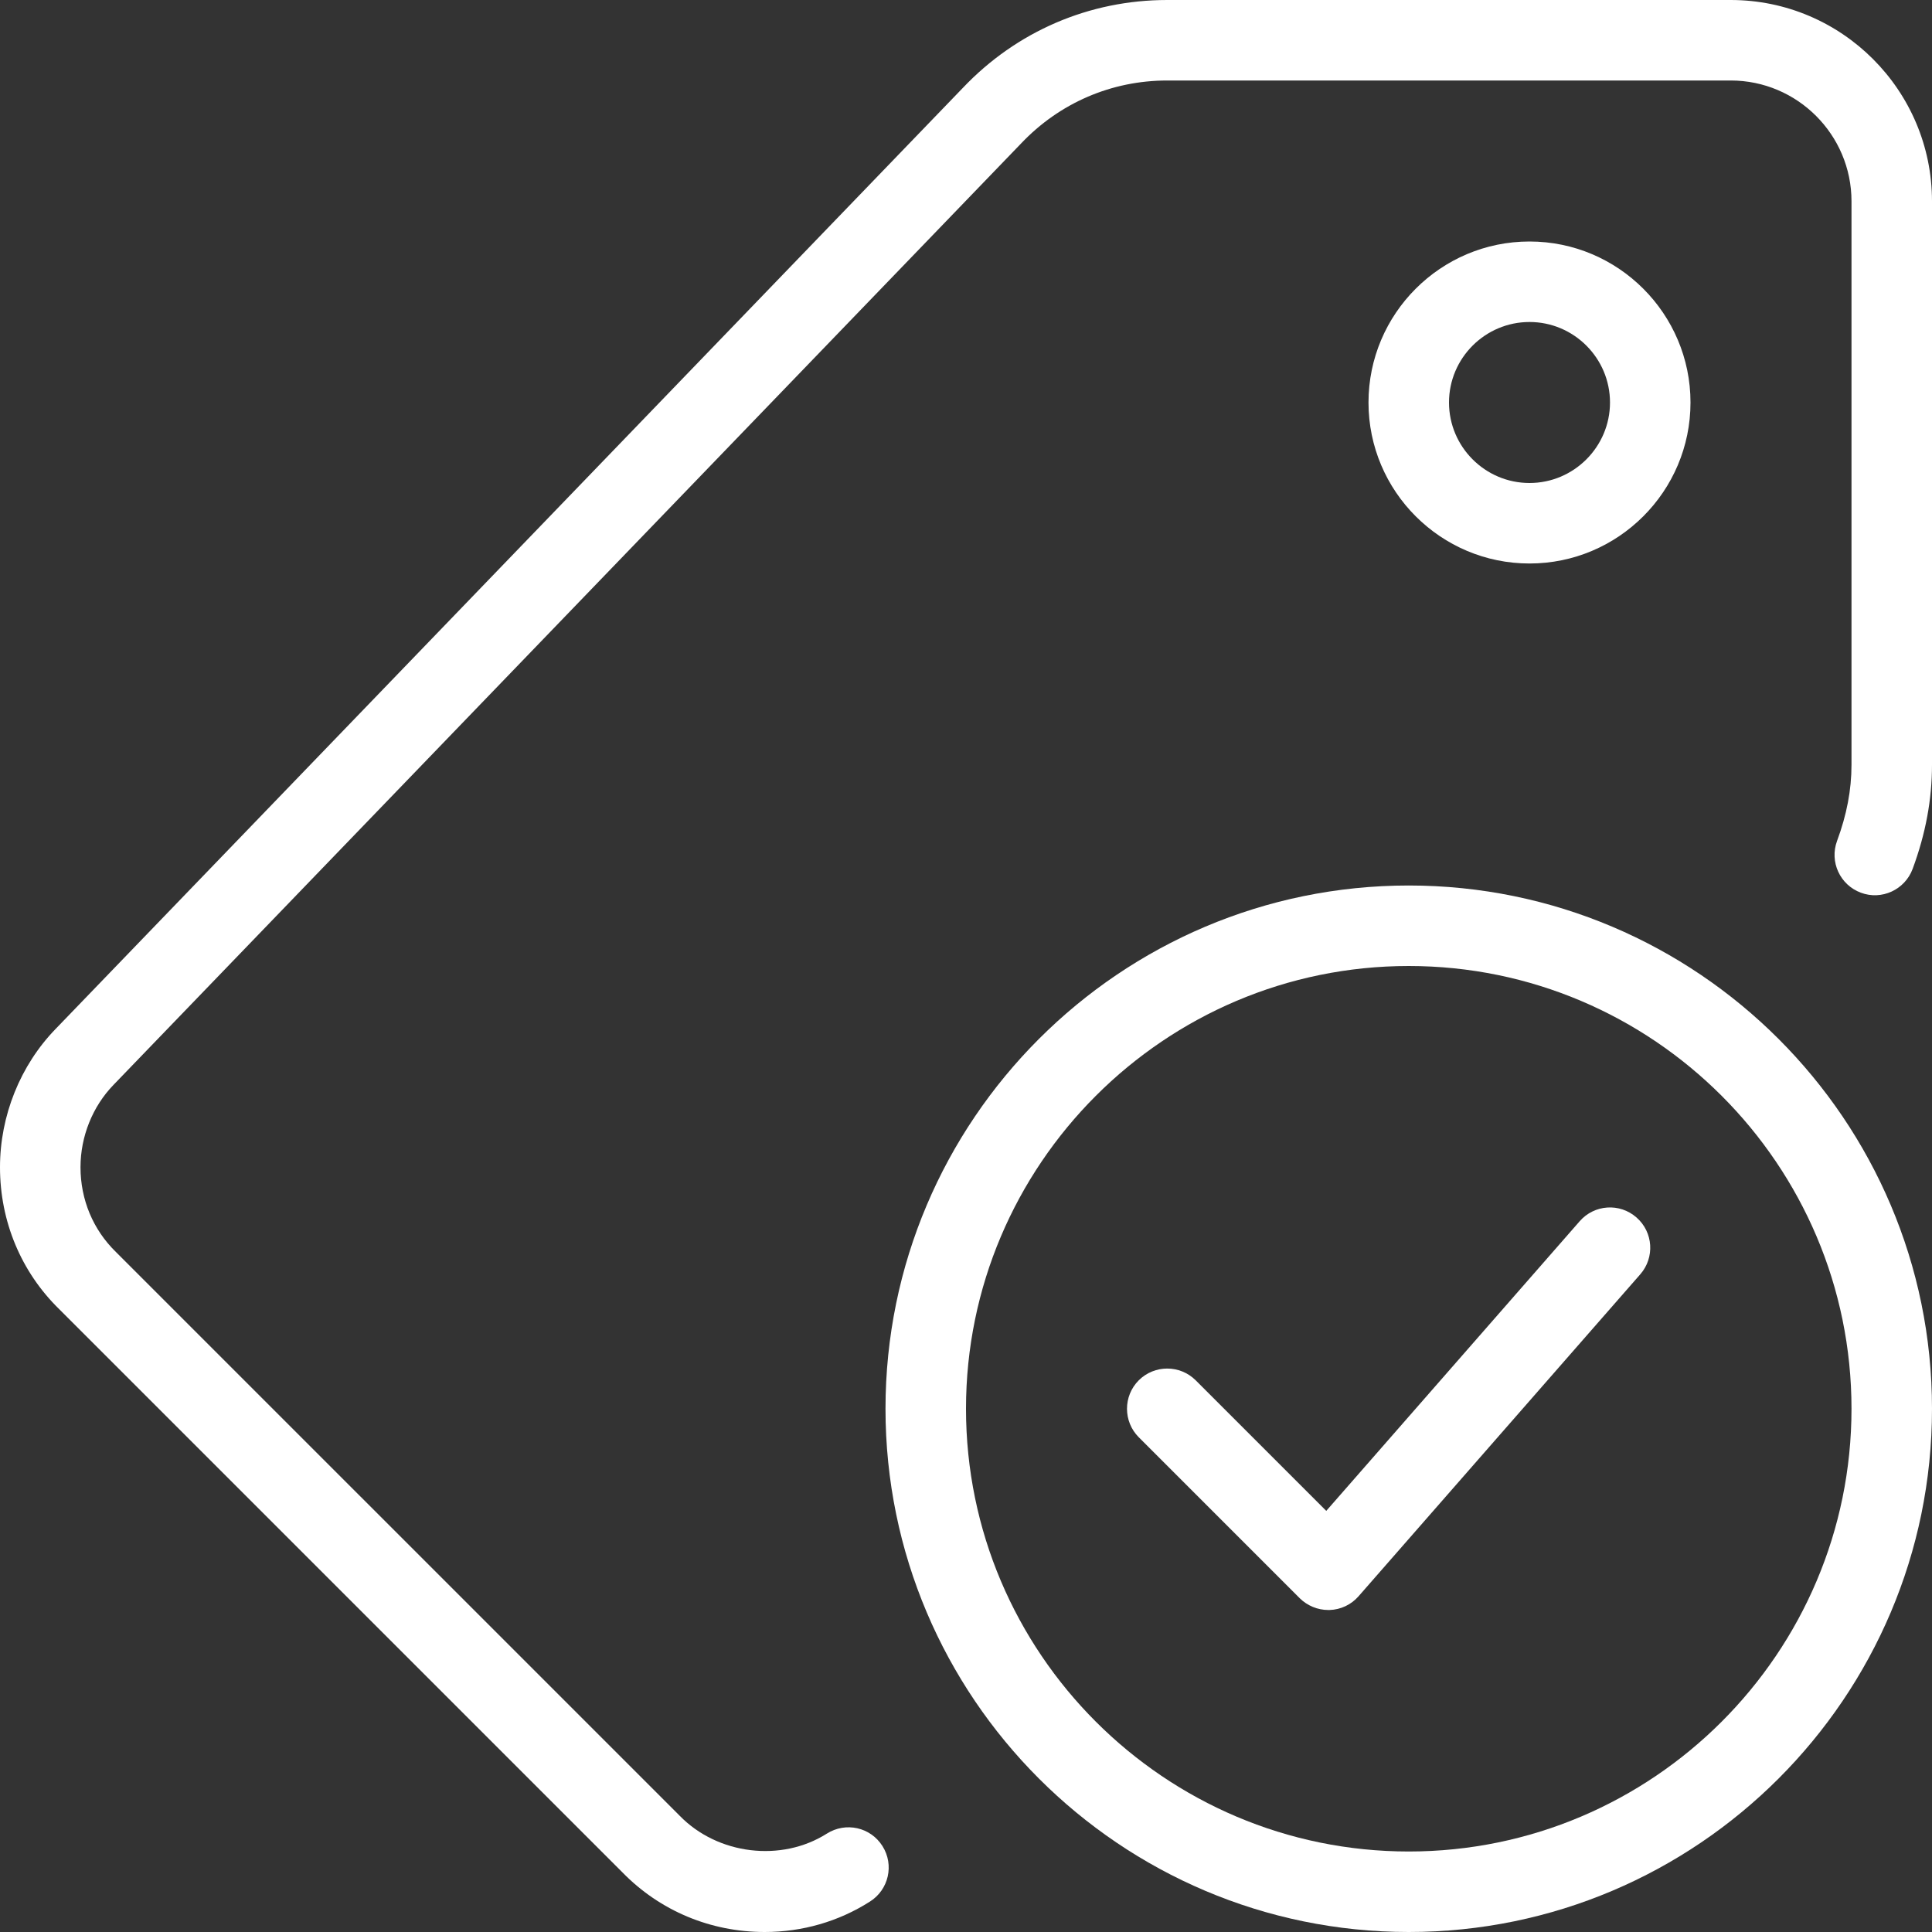
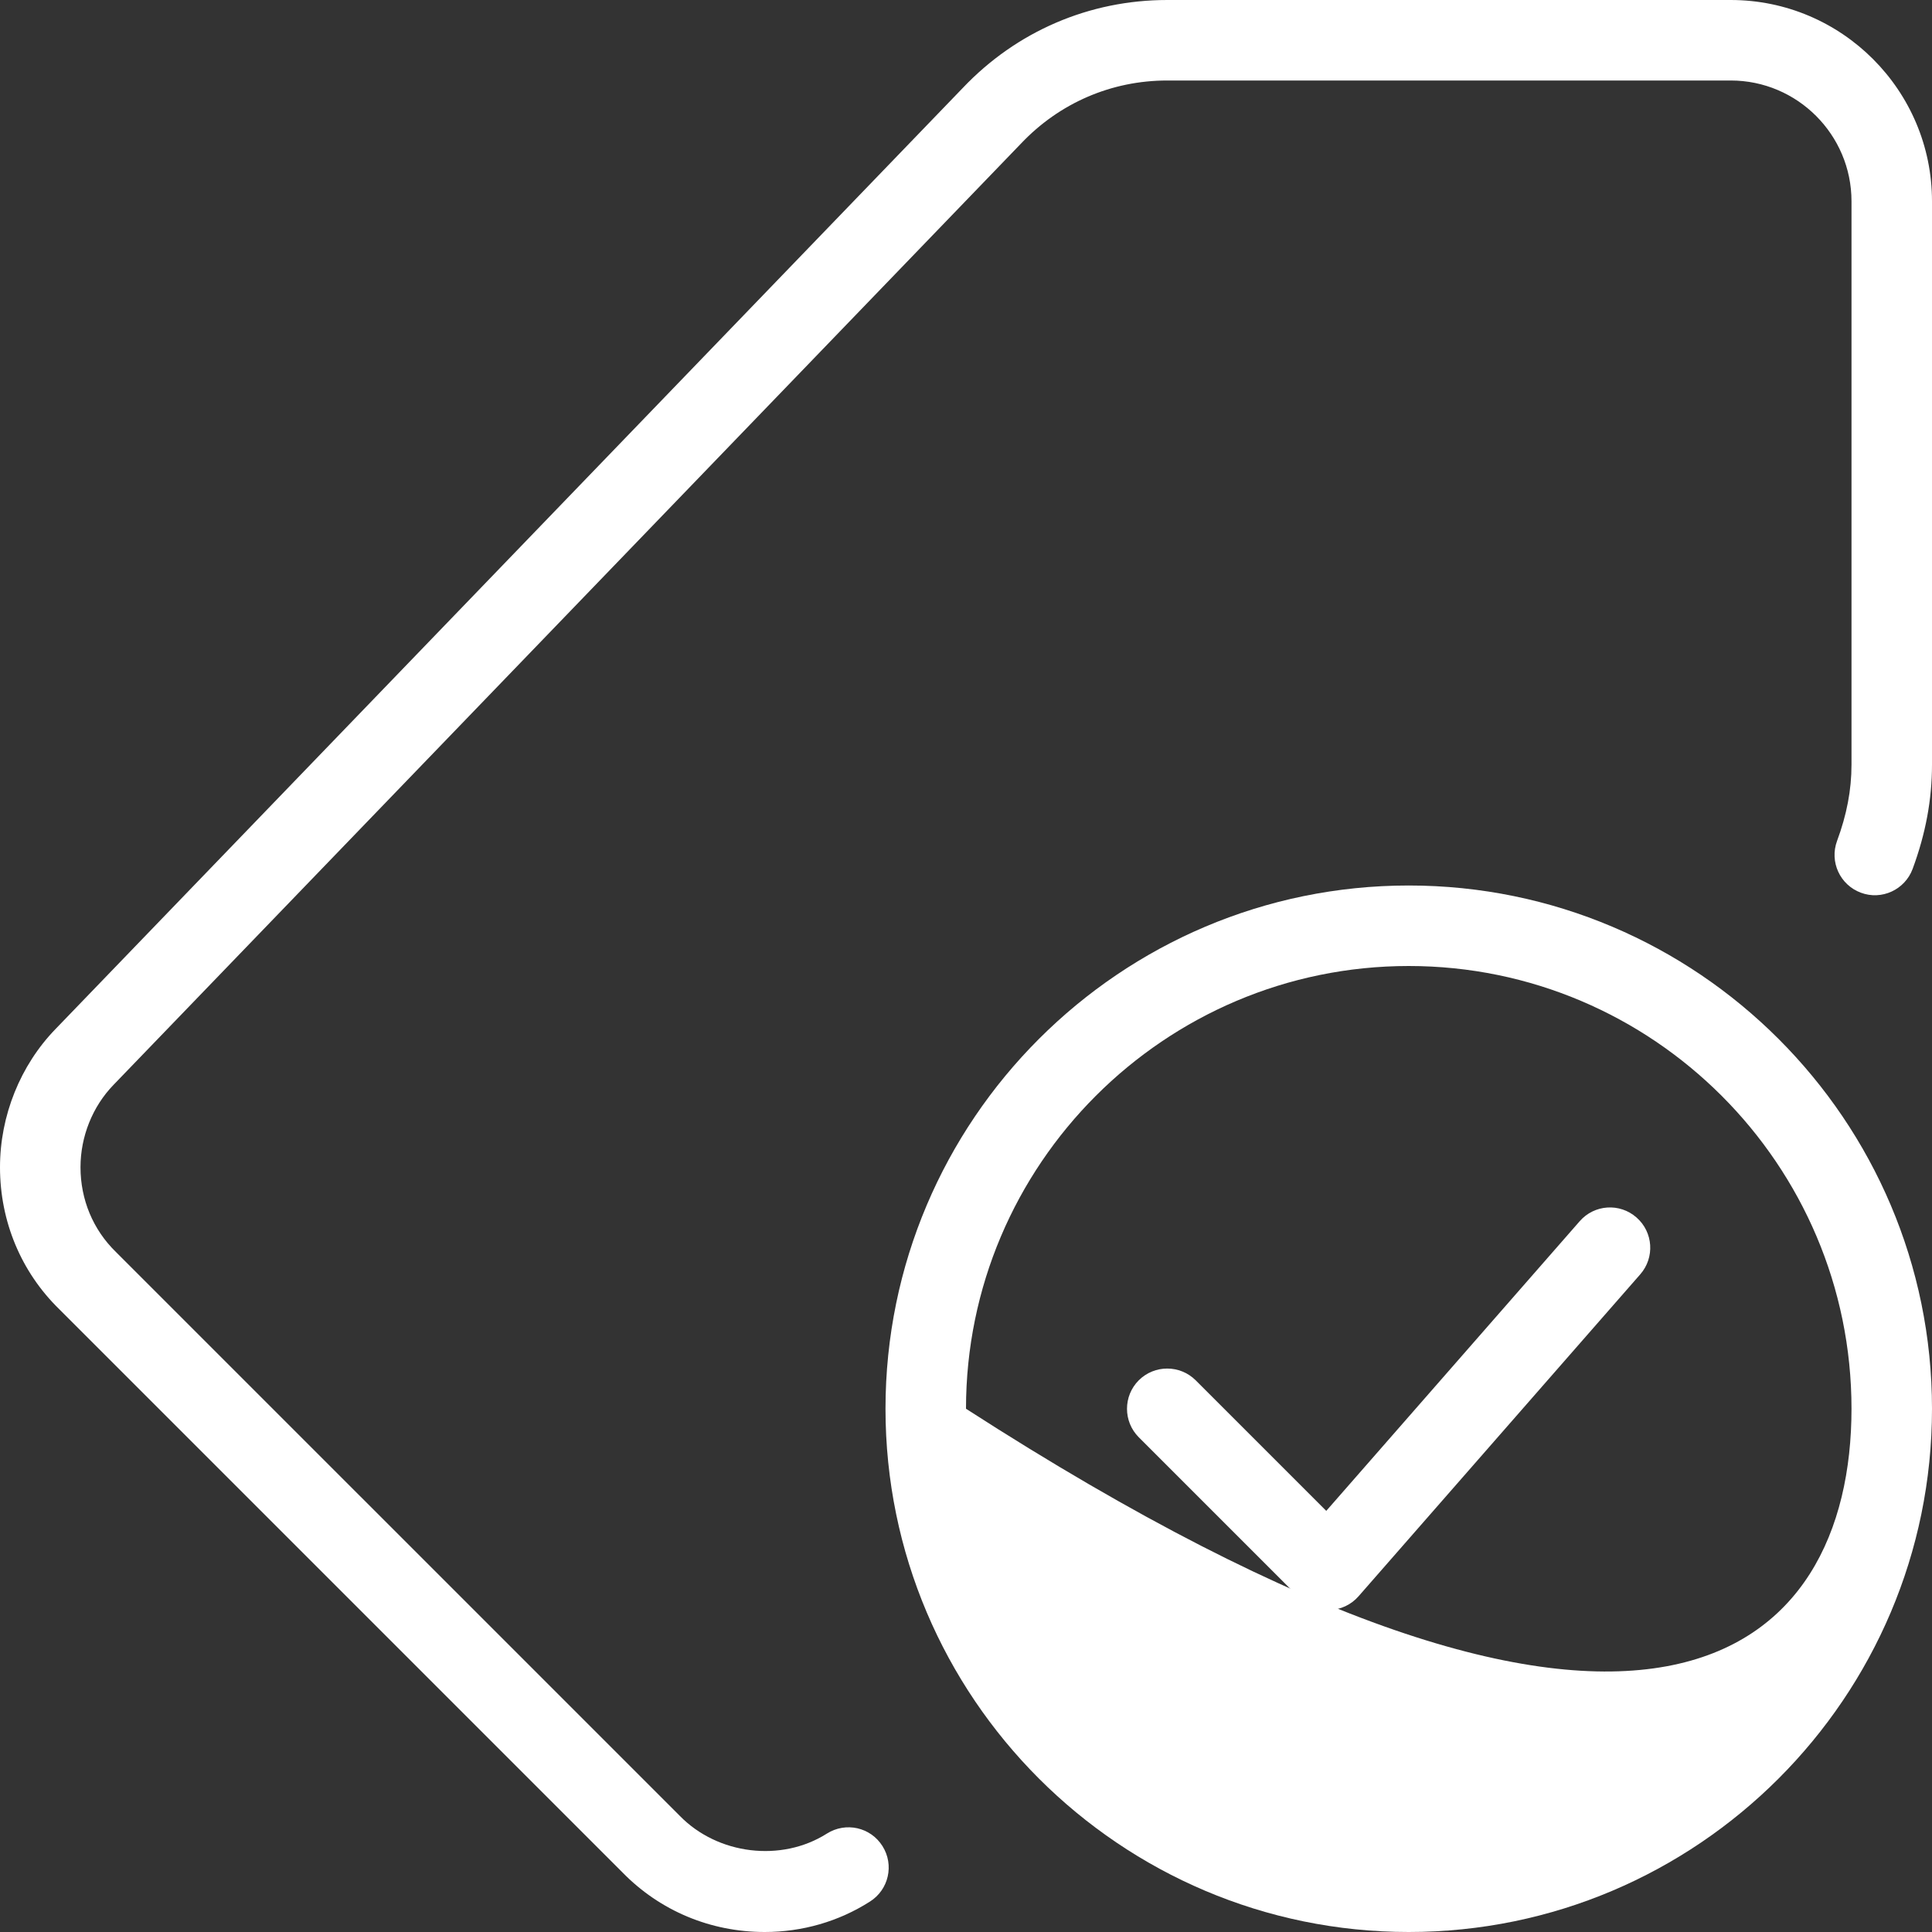
<svg xmlns="http://www.w3.org/2000/svg" fill="none" viewBox="0 0 36 36" height="36" width="36">
  <rect x="0" y="0" width="36" height="36" fill="#333333" stroke="none" />
  <g clip-path="url(#clip0_260_11752)">
-     <path fill="white" d="M26.25 36C20.874 36 16.5 31.626 16.5 26.25C16.5 20.874 20.874 16.5 26.25 16.5C31.626 16.5 36 20.874 36 26.25C36 31.626 31.626 36 26.25 36ZM26.25 18C21.701 18 18 21.701 18 26.25C18 30.799 21.701 34.5 26.25 34.5C30.799 34.5 34.5 30.799 34.5 26.25C34.5 21.701 30.799 18 26.25 18Z" />
+     <path fill="white" d="M26.25 36C20.874 36 16.5 31.626 16.5 26.25C16.5 20.874 20.874 16.5 26.25 16.5C31.626 16.5 36 20.874 36 26.25C36 31.626 31.626 36 26.25 36ZM26.25 18C21.701 18 18 21.701 18 26.25C30.799 34.5 34.5 30.799 34.5 26.25C34.5 21.701 30.799 18 26.25 18Z" />
    <path fill="white" d="M24.75 30C24.552 30 24.36 29.92 24.219 29.781L21.219 26.781C20.927 26.488 20.927 26.013 21.219 25.72C21.512 25.428 21.987 25.428 22.28 25.72L24.713 28.153L29.435 22.756C29.708 22.443 30.182 22.411 30.494 22.686C30.806 22.959 30.837 23.433 30.564 23.745L25.314 29.745C25.178 29.901 24.981 29.994 24.774 30C24.767 30 24.758 30 24.75 30Z" />
    <path fill="white" d="M14.25 36C13.239 36 12.297 35.605 11.598 34.889L1.104 24.395C0.395 23.703 0 22.761 0 21.75C0 20.79 0.378 19.851 1.036 19.173L17.94 1.639C18.941 0.584 20.297 0 21.75 0H32.25C34.317 0 36 1.683 36 3.75V14.25C36 14.899 35.882 15.534 35.639 16.191C35.495 16.579 35.062 16.78 34.674 16.634C34.285 16.489 34.087 16.058 34.231 15.669C34.411 15.183 34.5 14.72 34.5 14.25V3.75C34.5 2.51 33.49 1.5 32.25 1.5H21.75C20.712 1.5 19.743 1.917 19.024 2.676L2.115 20.215C1.724 20.619 1.5 21.177 1.5 21.75C1.5 22.353 1.734 22.914 2.159 23.328L12.665 33.834C13.374 34.562 14.562 34.704 15.408 34.166C15.761 33.944 16.221 34.047 16.443 34.398C16.665 34.749 16.561 35.211 16.21 35.433C15.627 35.805 14.949 36 14.25 36Z" />
-     <path fill="white" d="M28.5 10.5C26.846 10.5 25.5 9.155 25.5 7.5C25.5 5.846 26.846 4.5 28.5 4.5C30.154 4.5 31.5 5.846 31.5 7.5C31.5 9.155 30.154 10.5 28.5 10.5ZM28.5 6C27.674 6 27 6.673 27 7.5C27 8.326 27.674 9 28.5 9C29.326 9 30 8.326 30 7.5C30 6.673 29.326 6 28.5 6Z" />
  </g>
  <defs>
    <clipPath id="clip0_260_11752">
      <rect fill="white" height="36" width="36" />
    </clipPath>
  </defs>
</svg>